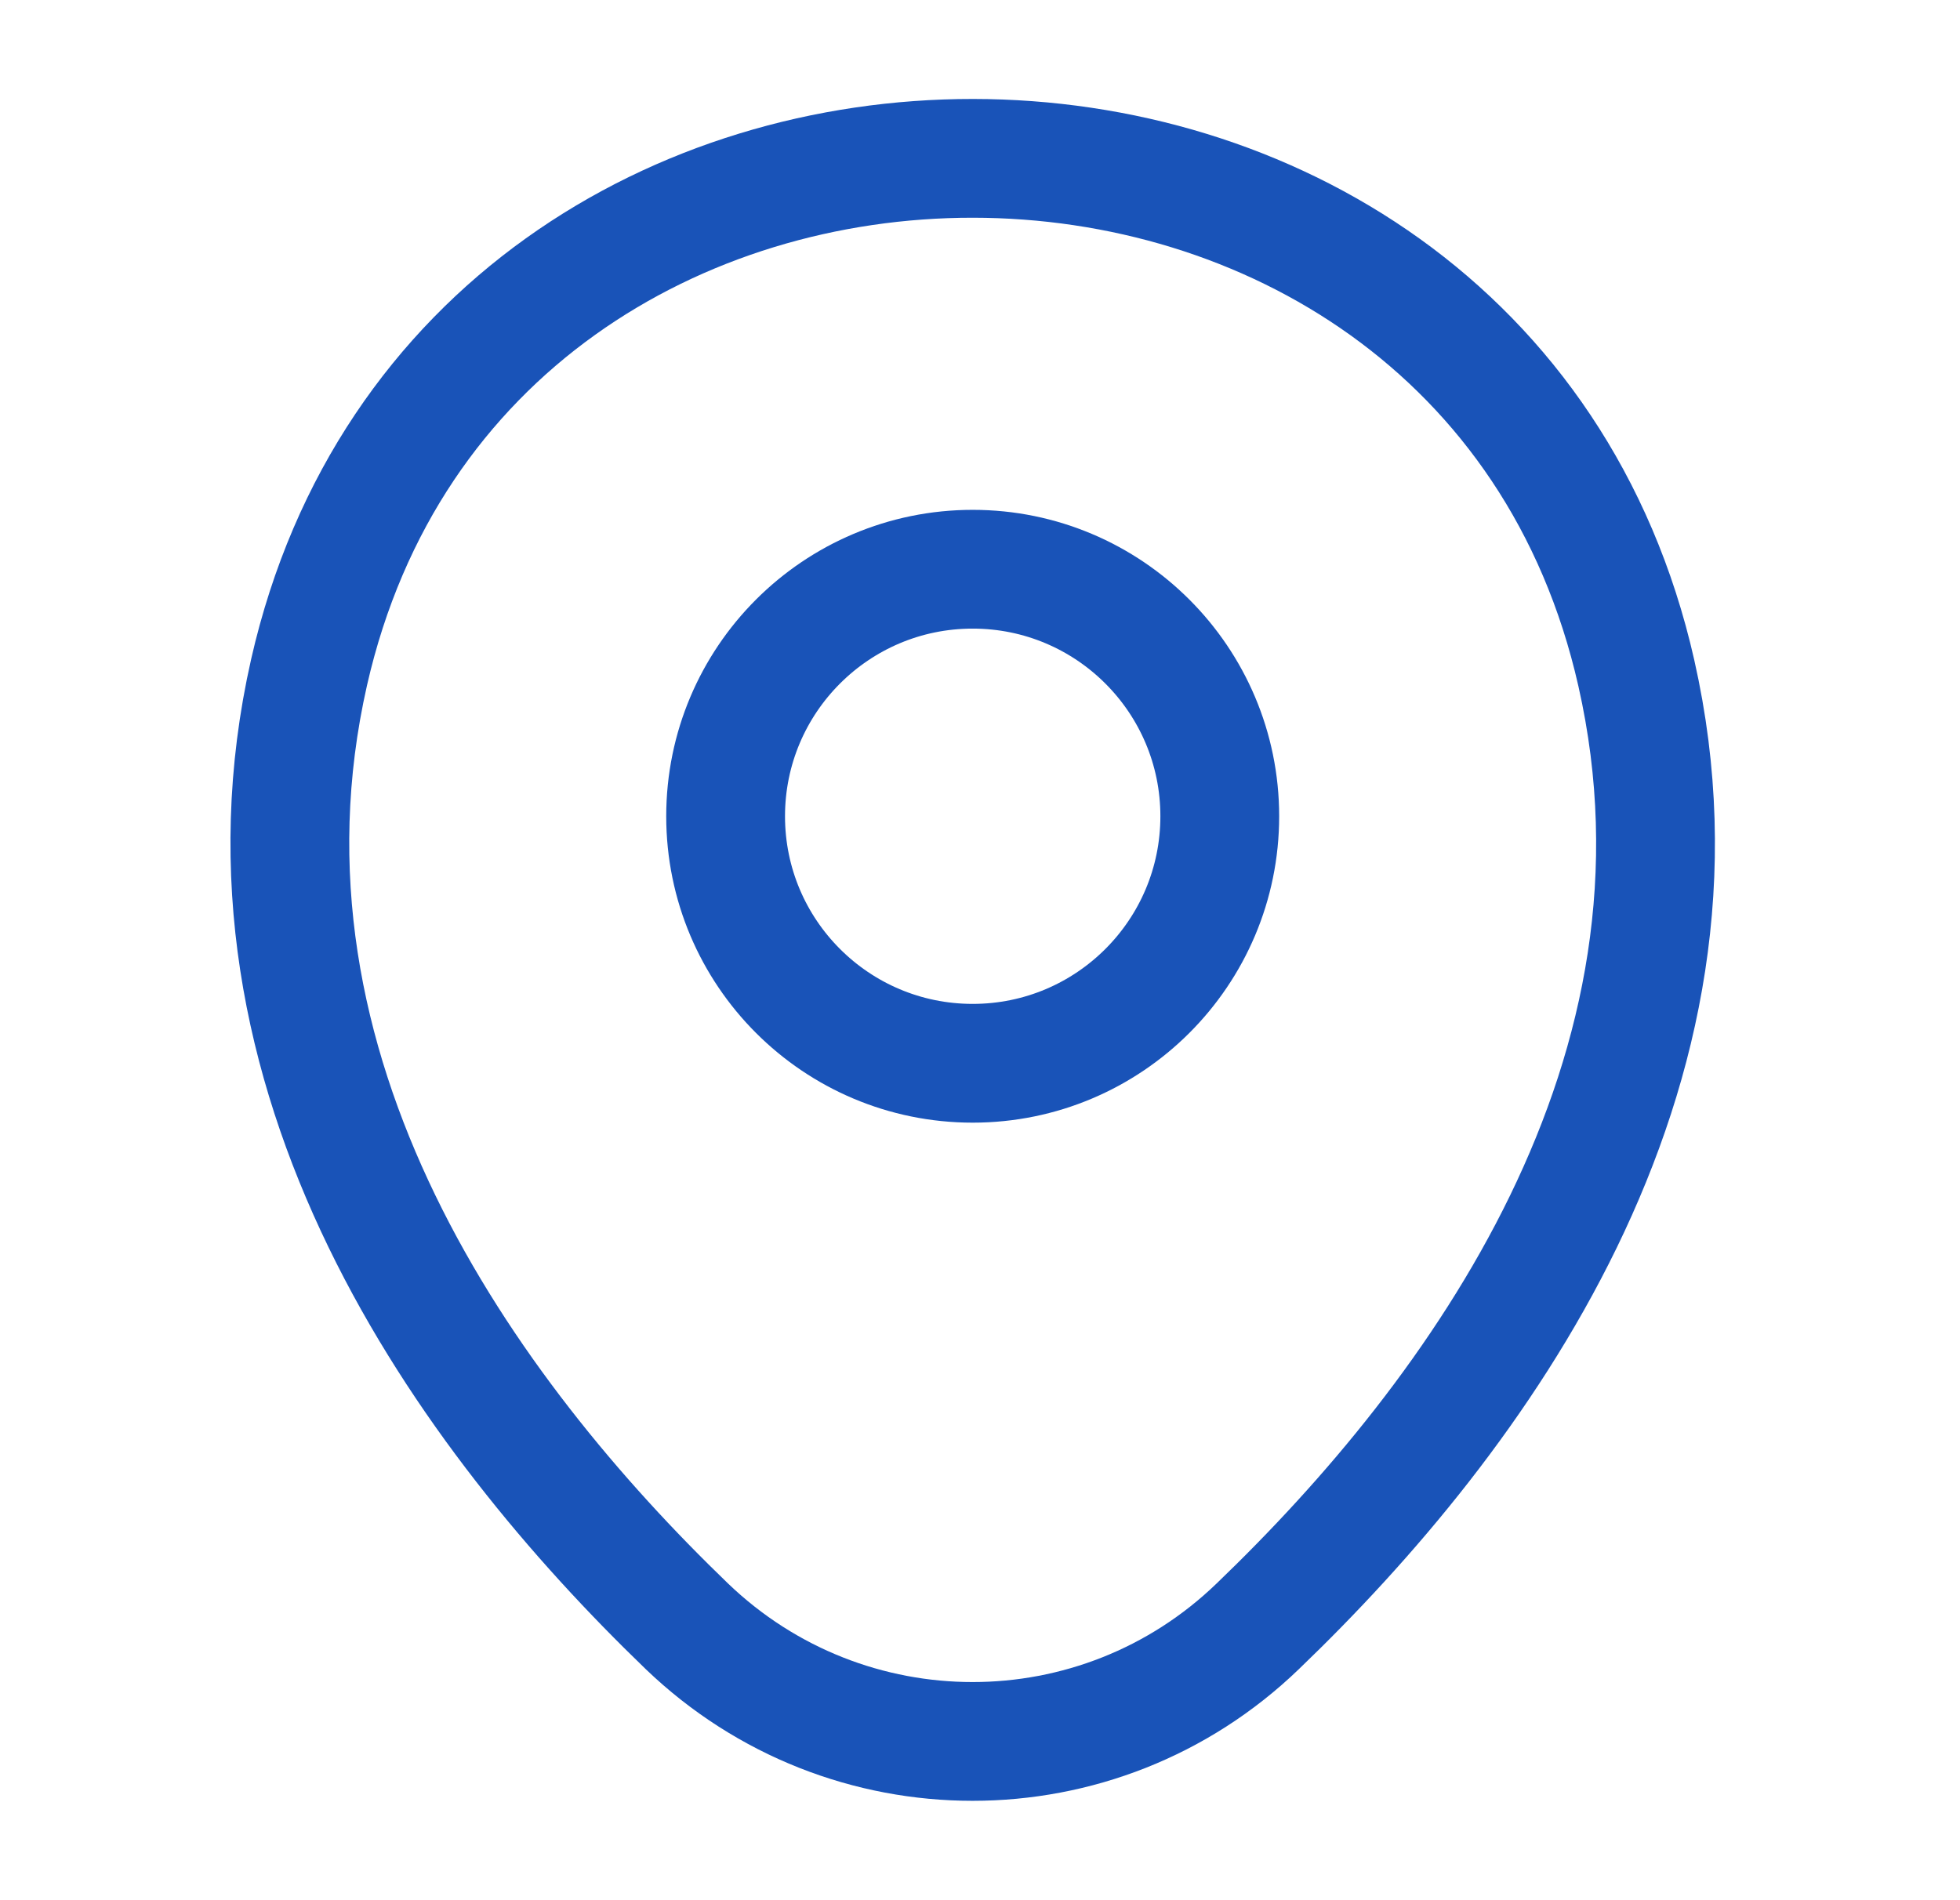
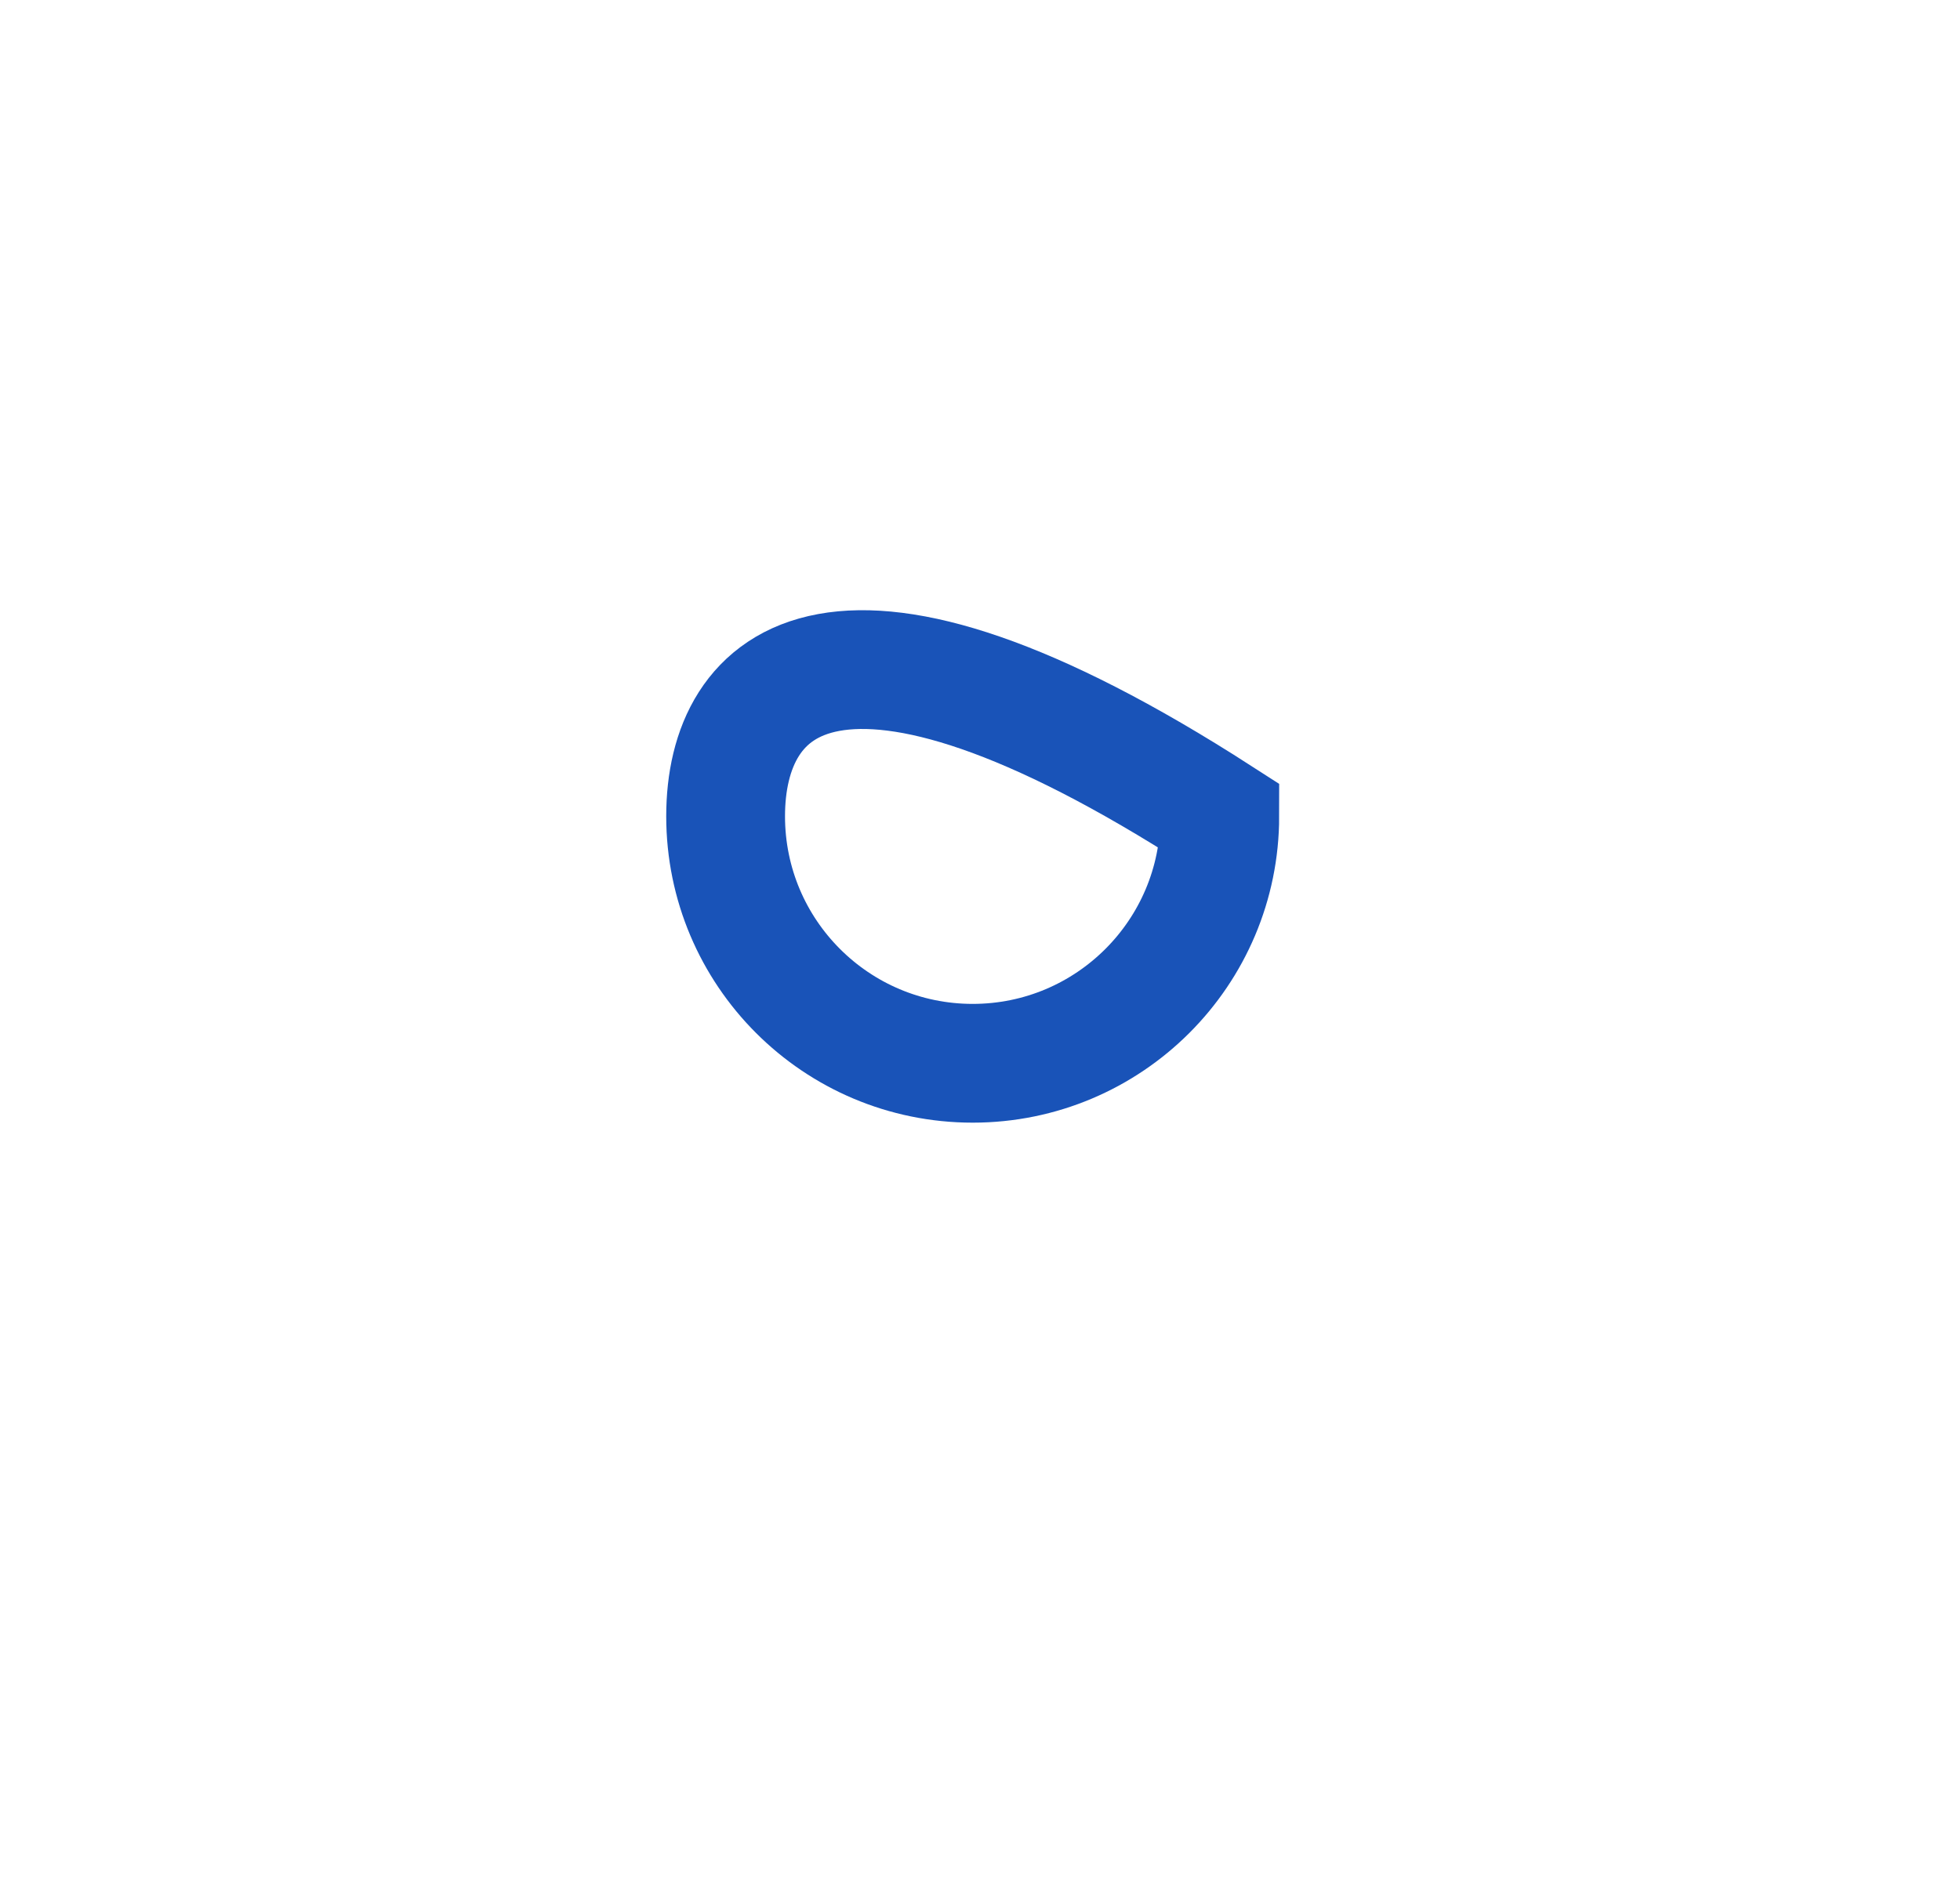
<svg xmlns="http://www.w3.org/2000/svg" width="33" height="32" viewBox="0 0 33 32" fill="none">
-   <path d="M16.377 17.906C18.674 17.906 20.537 16.044 20.537 13.746C20.537 11.449 18.674 9.586 16.377 9.586C14.079 9.586 12.217 11.449 12.217 13.746C12.217 16.044 14.079 17.906 16.377 17.906Z" stroke="#1953B8" stroke-width="2" />
-   <path d="M5.204 11.32C7.83 -0.227 24.937 -0.213 27.55 11.333C29.084 18.107 24.87 23.84 21.177 27.387C18.497 29.973 14.257 29.973 11.564 27.387C7.884 23.84 3.67 18.093 5.204 11.32Z" stroke="#1953B8" stroke-width="2" />
+   <path d="M16.377 17.906C18.674 17.906 20.537 16.044 20.537 13.746C14.079 9.586 12.217 11.449 12.217 13.746C12.217 16.044 14.079 17.906 16.377 17.906Z" stroke="#1953B8" stroke-width="2" />
</svg>